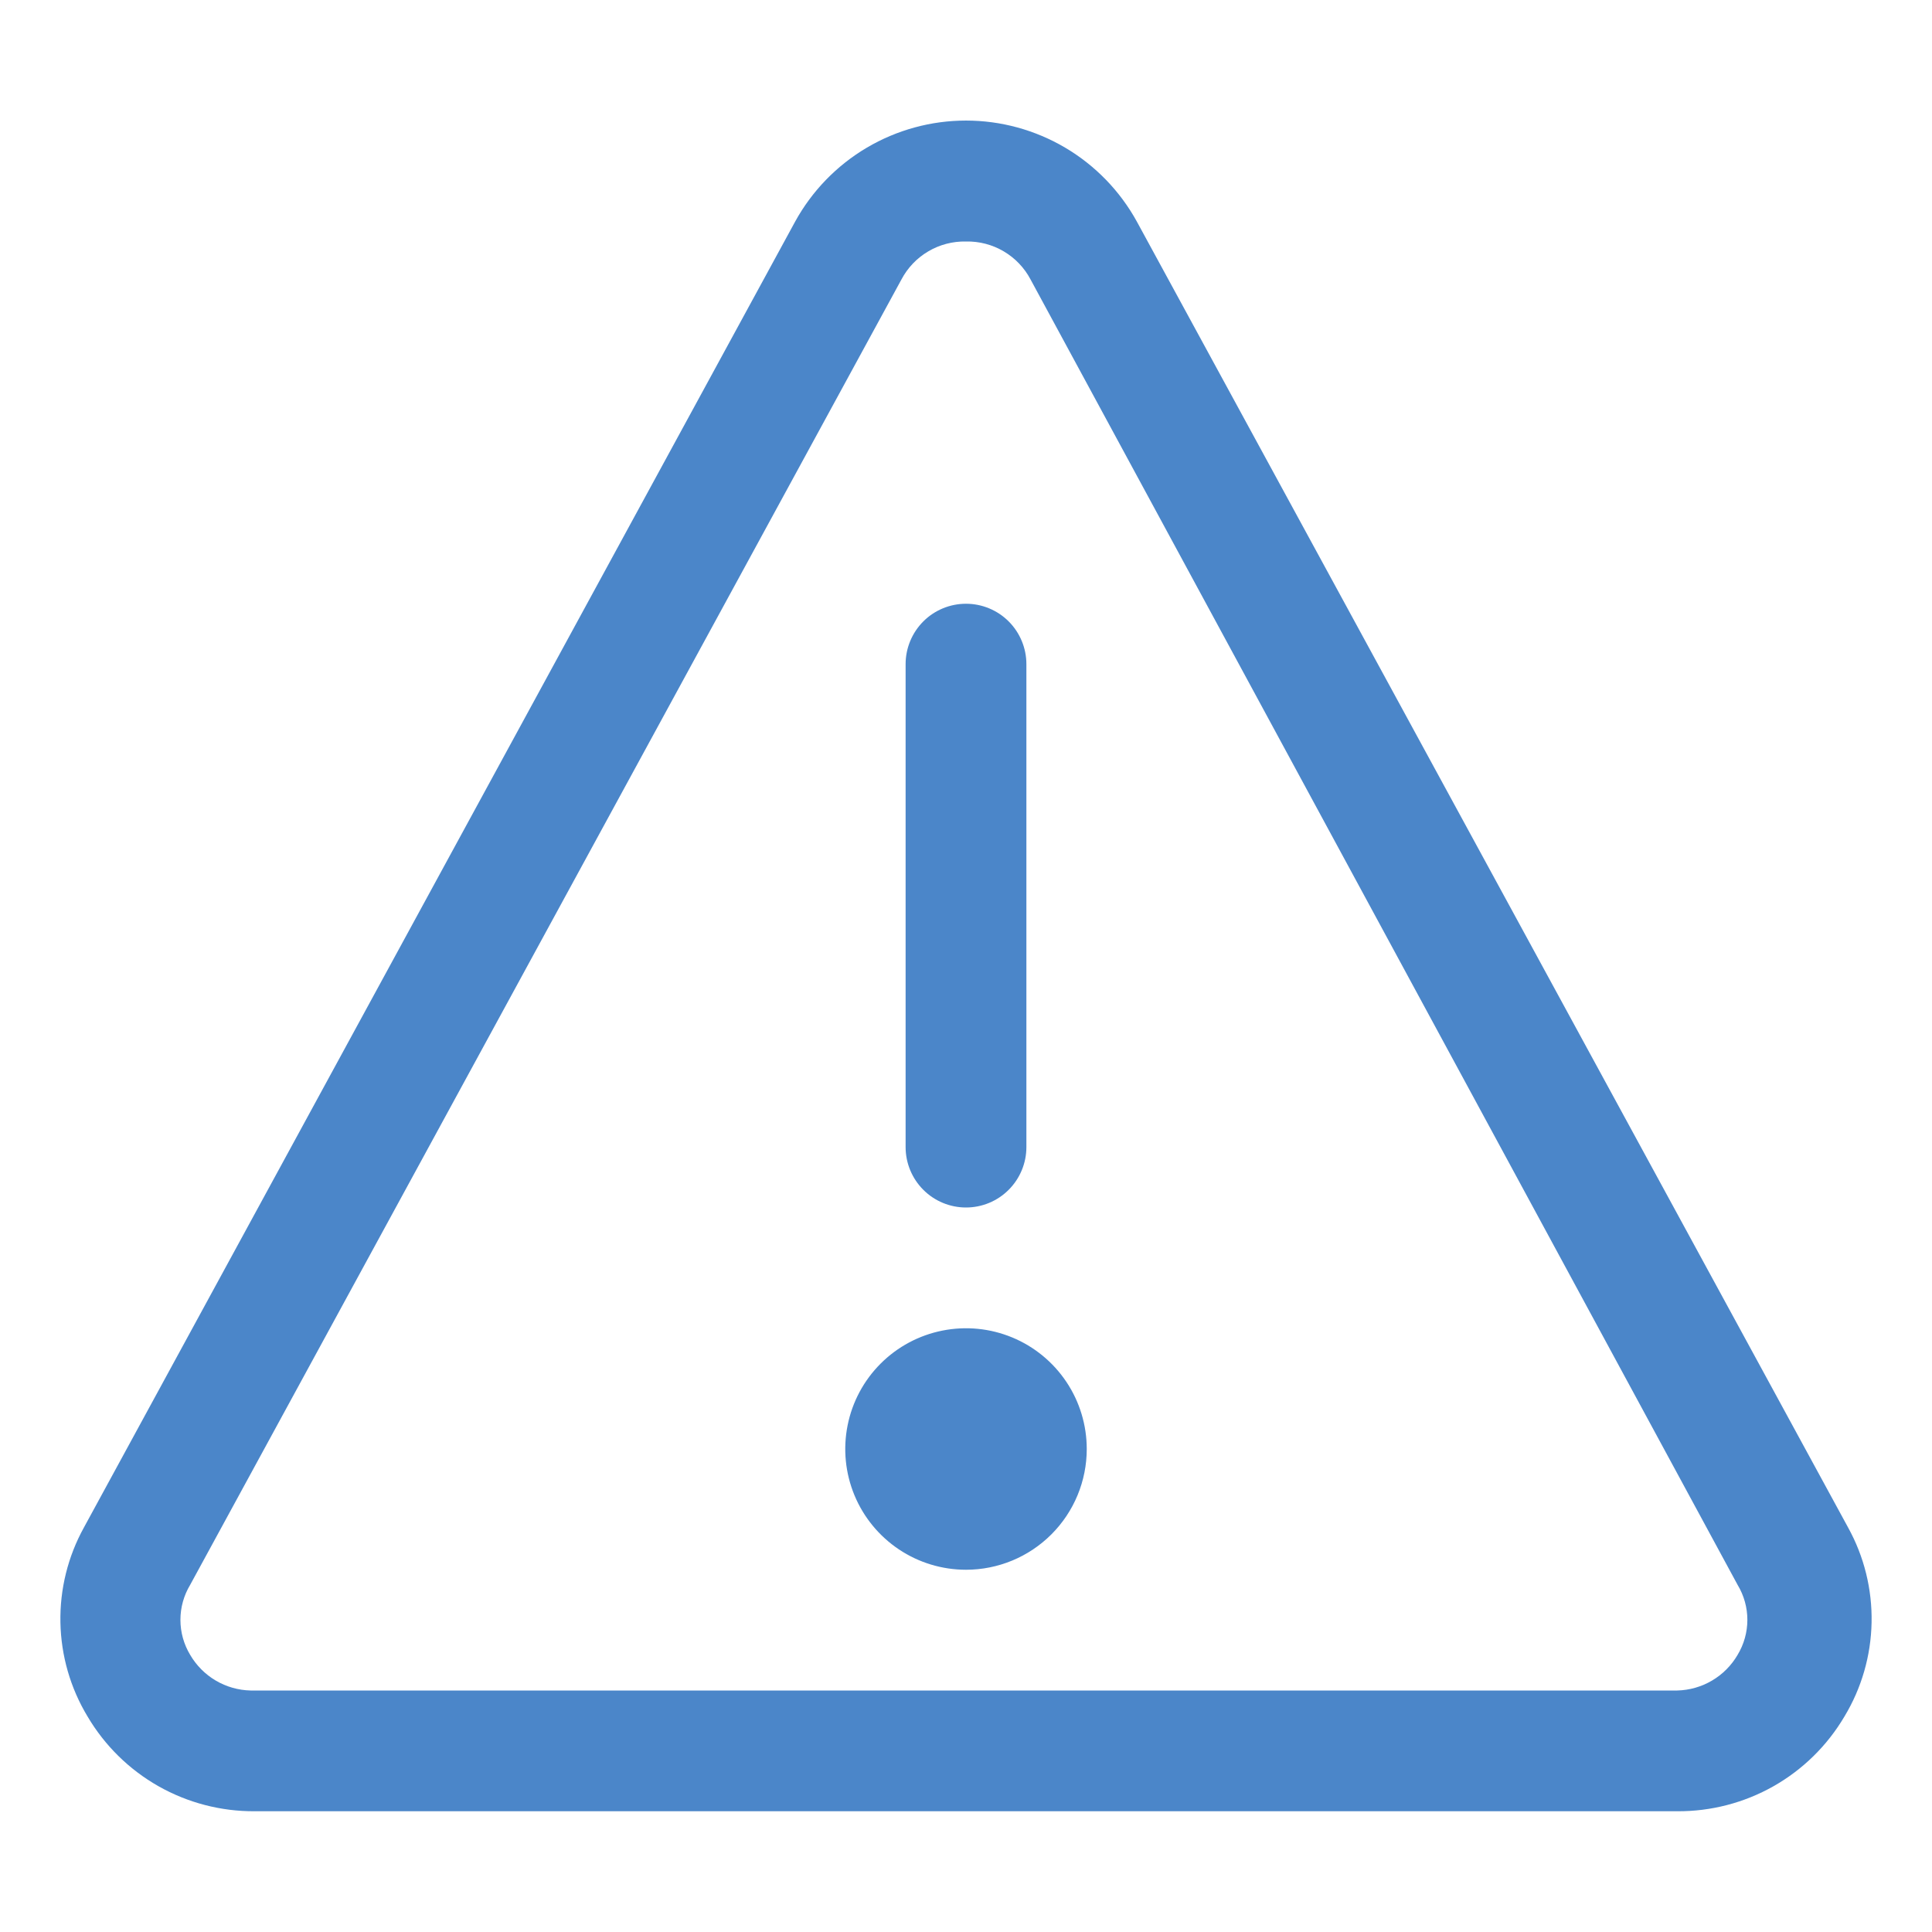
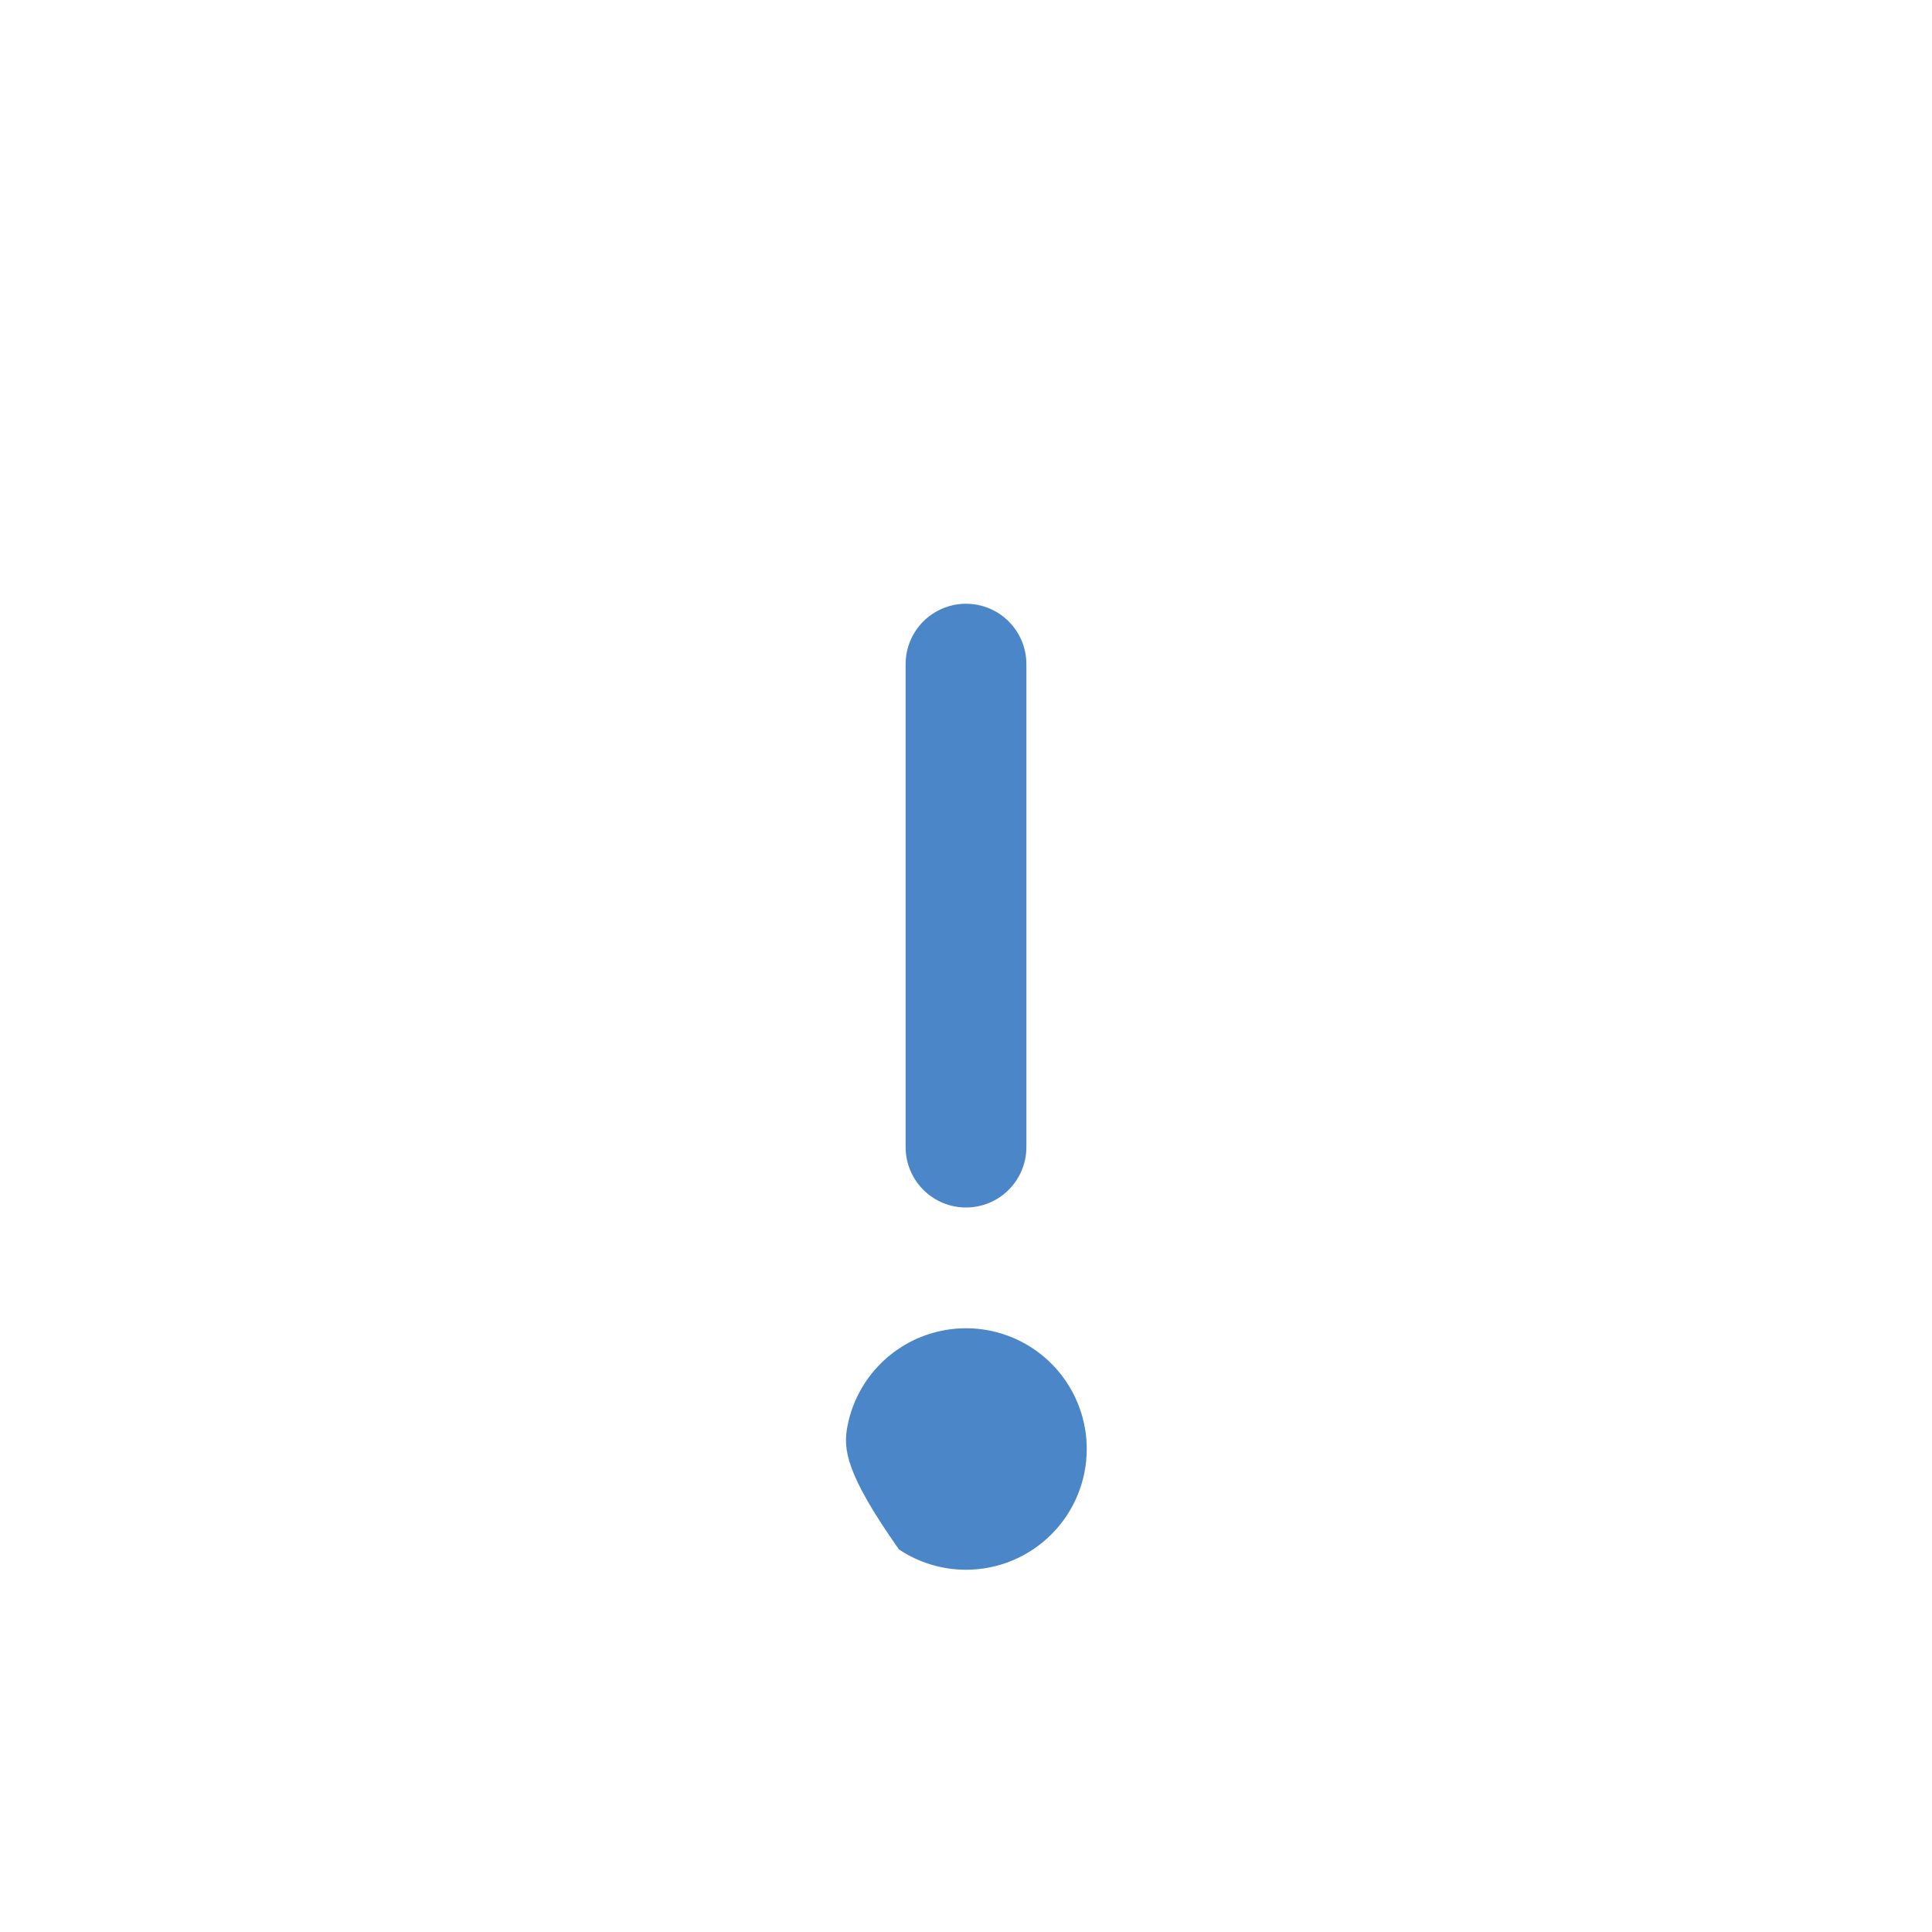
<svg xmlns="http://www.w3.org/2000/svg" width="62" height="62" viewBox="0 0 62 62" fill="none">
-   <path d="M31 50.375C30.234 50.375 29.484 50.148 28.847 49.722C28.21 49.296 27.713 48.691 27.42 47.983C27.127 47.275 27.05 46.496 27.2 45.744C27.349 44.992 27.718 44.302 28.26 43.76C28.802 43.218 29.492 42.849 30.244 42.7C30.996 42.55 31.775 42.627 32.483 42.92C33.191 43.213 33.796 43.71 34.222 44.347C34.648 44.984 34.875 45.734 34.875 46.5C34.875 47.528 34.467 48.513 33.74 49.24C33.013 49.967 32.028 50.375 31 50.375Z" fill="#4B86C9" />
+   <path d="M31 50.375C30.234 50.375 29.484 50.148 28.847 49.722C27.127 47.275 27.05 46.496 27.2 45.744C27.349 44.992 27.718 44.302 28.26 43.76C28.802 43.218 29.492 42.849 30.244 42.7C30.996 42.55 31.775 42.627 32.483 42.92C33.191 43.213 33.796 43.71 34.222 44.347C34.648 44.984 34.875 45.734 34.875 46.5C34.875 47.528 34.467 48.513 33.74 49.24C33.013 49.967 32.028 50.375 31 50.375Z" fill="#4B86C9" />
  <path d="M31 38.75C30.486 38.75 29.993 38.546 29.63 38.182C29.267 37.819 29.062 37.326 29.062 36.812V21.312C29.062 20.799 29.267 20.306 29.63 19.942C29.993 19.579 30.486 19.375 31 19.375C31.514 19.375 32.007 19.579 32.37 19.942C32.733 20.306 32.938 20.799 32.938 21.312V36.812C32.938 37.326 32.733 37.819 32.37 38.182C32.007 38.546 31.514 38.75 31 38.75Z" fill="#4B86C9" />
-   <path d="M53.824 58.125H8.176C7.094 58.132 6.028 57.855 5.086 57.322C4.144 56.788 3.359 56.016 2.809 55.083C2.259 54.172 1.959 53.131 1.939 52.066C1.918 51.002 2.178 49.951 2.693 49.019L25.517 7.111C26.057 6.129 26.851 5.31 27.815 4.74C28.78 4.17 29.88 3.869 31 3.869C32.12 3.869 33.22 4.17 34.185 4.74C35.149 5.31 35.943 6.129 36.483 7.111L59.307 49.019C59.822 49.951 60.082 51.002 60.061 52.066C60.041 53.131 59.741 54.172 59.191 55.083C58.641 56.016 57.856 56.788 56.914 57.322C55.972 57.855 54.906 58.132 53.824 58.125ZM31 7.75C30.575 7.741 30.156 7.85 29.79 8.066C29.424 8.281 29.125 8.595 28.927 8.971L6.103 50.859C5.898 51.198 5.79 51.587 5.79 51.983C5.79 52.379 5.898 52.768 6.103 53.107C6.302 53.447 6.584 53.731 6.923 53.931C7.262 54.131 7.647 54.241 8.041 54.25H53.824C54.217 54.241 54.602 54.131 54.941 53.931C55.281 53.731 55.563 53.447 55.761 53.107C55.966 52.768 56.075 52.379 56.075 51.983C56.075 51.587 55.966 51.198 55.761 50.859L33.073 8.971C32.875 8.595 32.576 8.281 32.21 8.066C31.844 7.85 31.425 7.741 31 7.75Z" fill="#4B86C9" />
</svg>